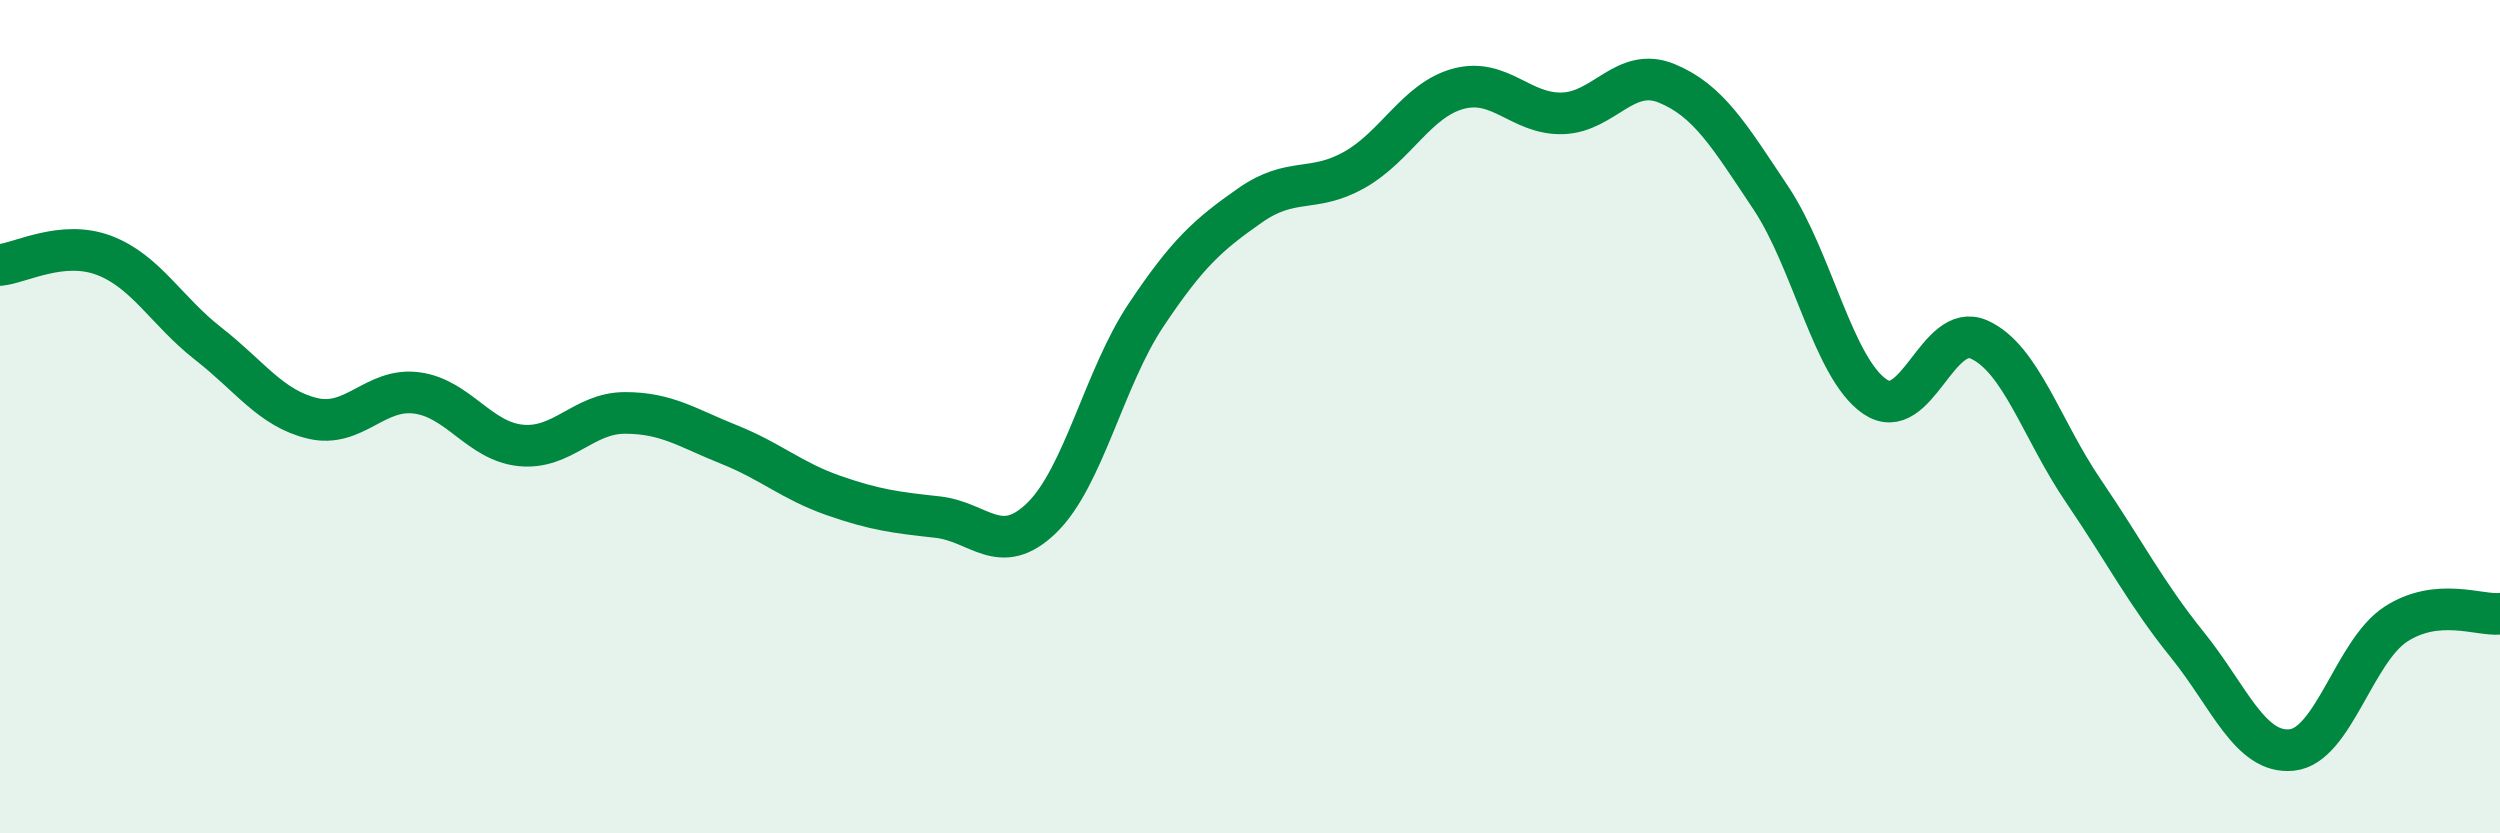
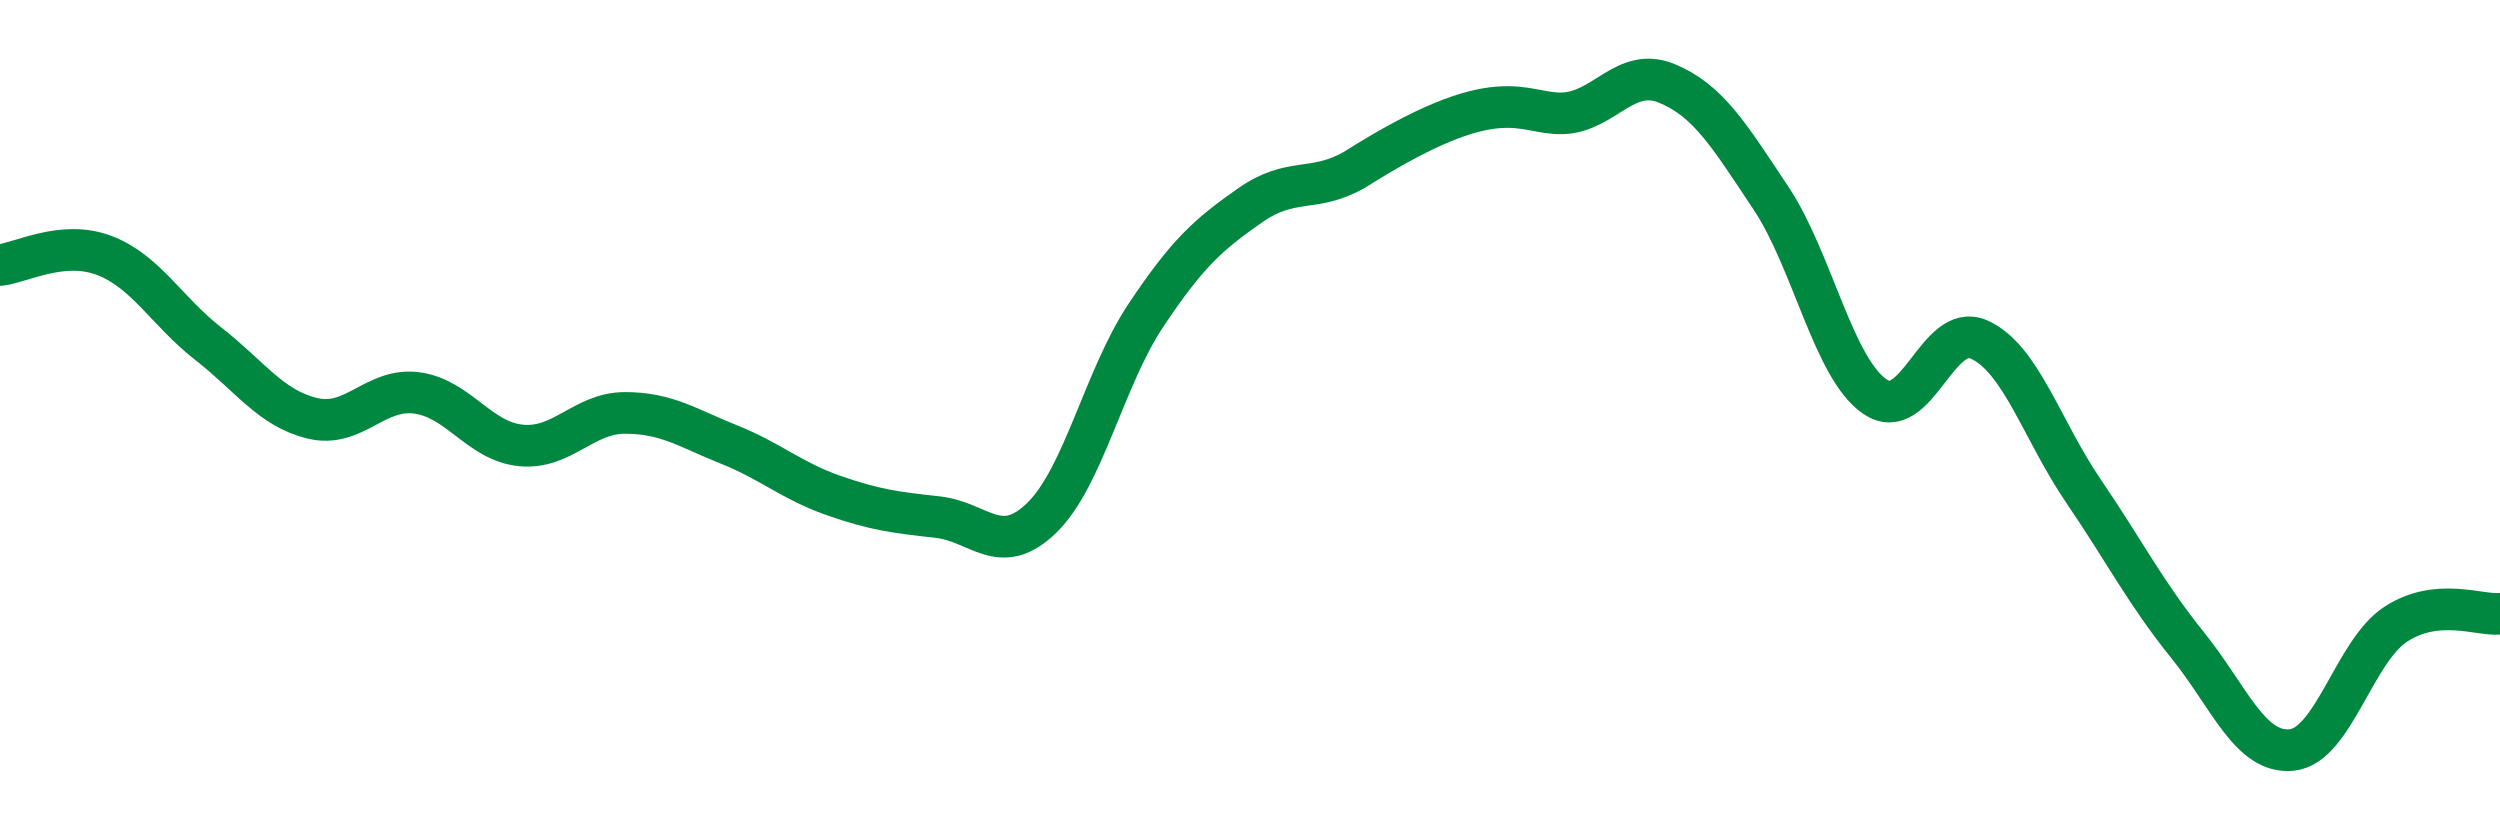
<svg xmlns="http://www.w3.org/2000/svg" width="60" height="20" viewBox="0 0 60 20">
-   <path d="M 0,6.36 C 0.5,6.31 1.5,5.75 2.5,6.13 C 3.5,6.51 4,7.47 5,8.25 C 6,9.03 6.5,9.8 7.5,10.04 C 8.5,10.28 9,9.3 10,9.43 C 11,9.56 11.5,10.59 12.5,10.69 C 13.5,10.79 14,9.91 15,9.91 C 16,9.91 16.5,10.27 17.5,10.67 C 18.5,11.07 19,11.54 20,11.89 C 21,12.24 21.5,12.3 22.5,12.41 C 23.5,12.52 24,13.4 25,12.43 C 26,11.46 26.5,9.07 27.5,7.57 C 28.5,6.07 29,5.63 30,4.93 C 31,4.23 31.5,4.64 32.5,4.08 C 33.5,3.52 34,2.4 35,2.13 C 36,1.86 36.5,2.75 37.5,2.72 C 38.5,2.69 39,1.59 40,2 C 41,2.41 41.5,3.25 42.5,4.75 C 43.5,6.25 44,8.84 45,9.52 C 46,10.2 46.5,7.7 47.5,8.15 C 48.5,8.6 49,10.31 50,11.78 C 51,13.25 51.5,14.24 52.5,15.48 C 53.5,16.72 54,18.1 55,18 C 56,17.9 56.5,15.63 57.5,14.98 C 58.5,14.33 59.5,14.78 60,14.73L60 20L0 20Z" fill="#008740" opacity="0.1" stroke-linecap="round" stroke-linejoin="round" />
-   <path d="M 0,6.36 C 0.5,6.31 1.5,5.75 2.5,6.13 C 3.5,6.51 4,7.47 5,8.25 C 6,9.03 6.5,9.8 7.5,10.04 C 8.5,10.28 9,9.3 10,9.43 C 11,9.56 11.5,10.59 12.5,10.69 C 13.5,10.79 14,9.91 15,9.91 C 16,9.91 16.5,10.27 17.5,10.67 C 18.5,11.07 19,11.54 20,11.89 C 21,12.24 21.5,12.3 22.5,12.41 C 23.5,12.52 24,13.4 25,12.43 C 26,11.46 26.5,9.07 27.5,7.57 C 28.5,6.07 29,5.63 30,4.93 C 31,4.23 31.5,4.64 32.5,4.08 C 33.5,3.52 34,2.4 35,2.13 C 36,1.86 36.5,2.75 37.5,2.72 C 38.5,2.69 39,1.59 40,2 C 41,2.41 41.5,3.25 42.5,4.75 C 43.5,6.25 44,8.84 45,9.52 C 46,10.2 46.5,7.7 47.5,8.15 C 48.5,8.6 49,10.31 50,11.78 C 51,13.25 51.5,14.24 52.5,15.48 C 53.5,16.72 54,18.1 55,18 C 56,17.9 56.5,15.63 57.5,14.98 C 58.5,14.33 59.5,14.78 60,14.73" stroke="#008740" stroke-width="1" fill="none" stroke-linecap="round" stroke-linejoin="round" />
+   <path d="M 0,6.36 C 0.5,6.31 1.5,5.75 2.5,6.13 C 3.5,6.51 4,7.47 5,8.25 C 6,9.03 6.5,9.8 7.5,10.04 C 8.5,10.28 9,9.3 10,9.43 C 11,9.56 11.5,10.59 12.5,10.69 C 13.5,10.79 14,9.91 15,9.91 C 16,9.91 16.5,10.27 17.5,10.67 C 18.5,11.07 19,11.54 20,11.89 C 21,12.24 21.5,12.3 22.5,12.41 C 23.5,12.52 24,13.4 25,12.43 C 26,11.46 26.5,9.07 27.5,7.57 C 28.5,6.07 29,5.63 30,4.93 C 31,4.23 31.5,4.64 32.5,4.08 C 36,1.86 36.5,2.75 37.5,2.72 C 38.5,2.69 39,1.59 40,2 C 41,2.41 41.5,3.25 42.5,4.75 C 43.5,6.25 44,8.84 45,9.52 C 46,10.2 46.5,7.7 47.5,8.15 C 48.5,8.6 49,10.31 50,11.78 C 51,13.25 51.5,14.24 52.5,15.48 C 53.5,16.72 54,18.1 55,18 C 56,17.9 56.5,15.63 57.5,14.98 C 58.5,14.33 59.5,14.78 60,14.73" stroke="#008740" stroke-width="1" fill="none" stroke-linecap="round" stroke-linejoin="round" />
</svg>